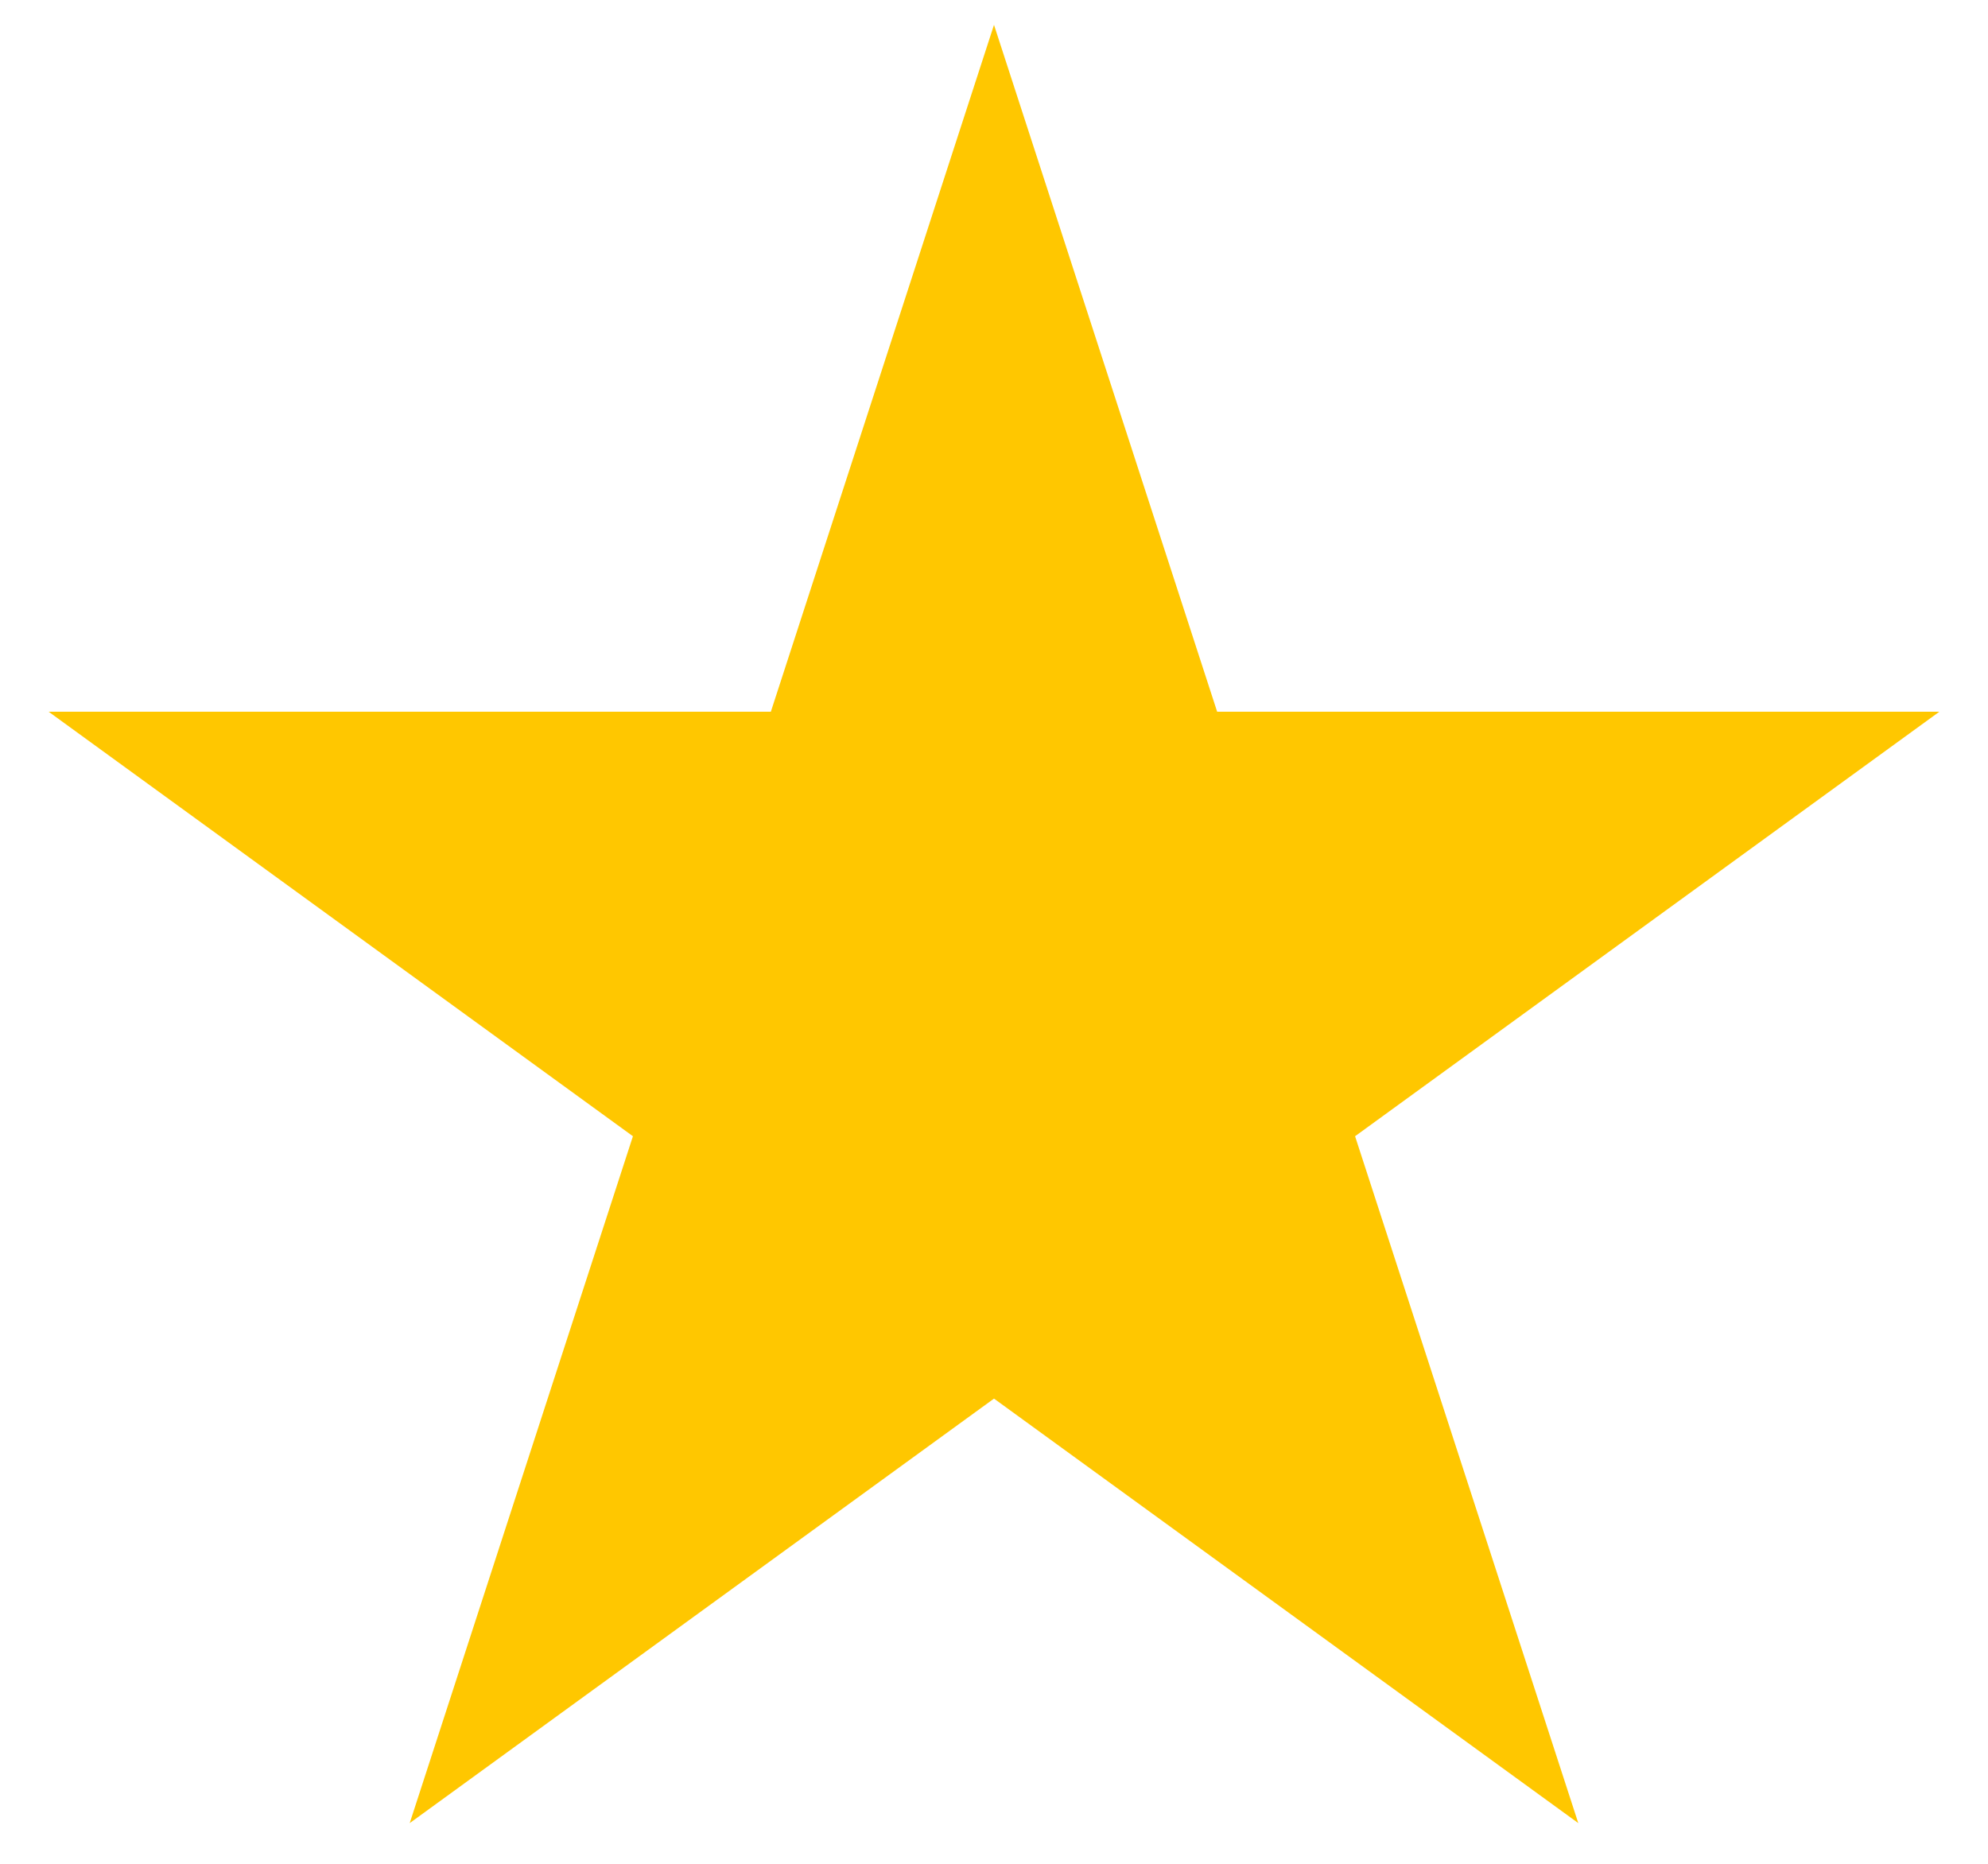
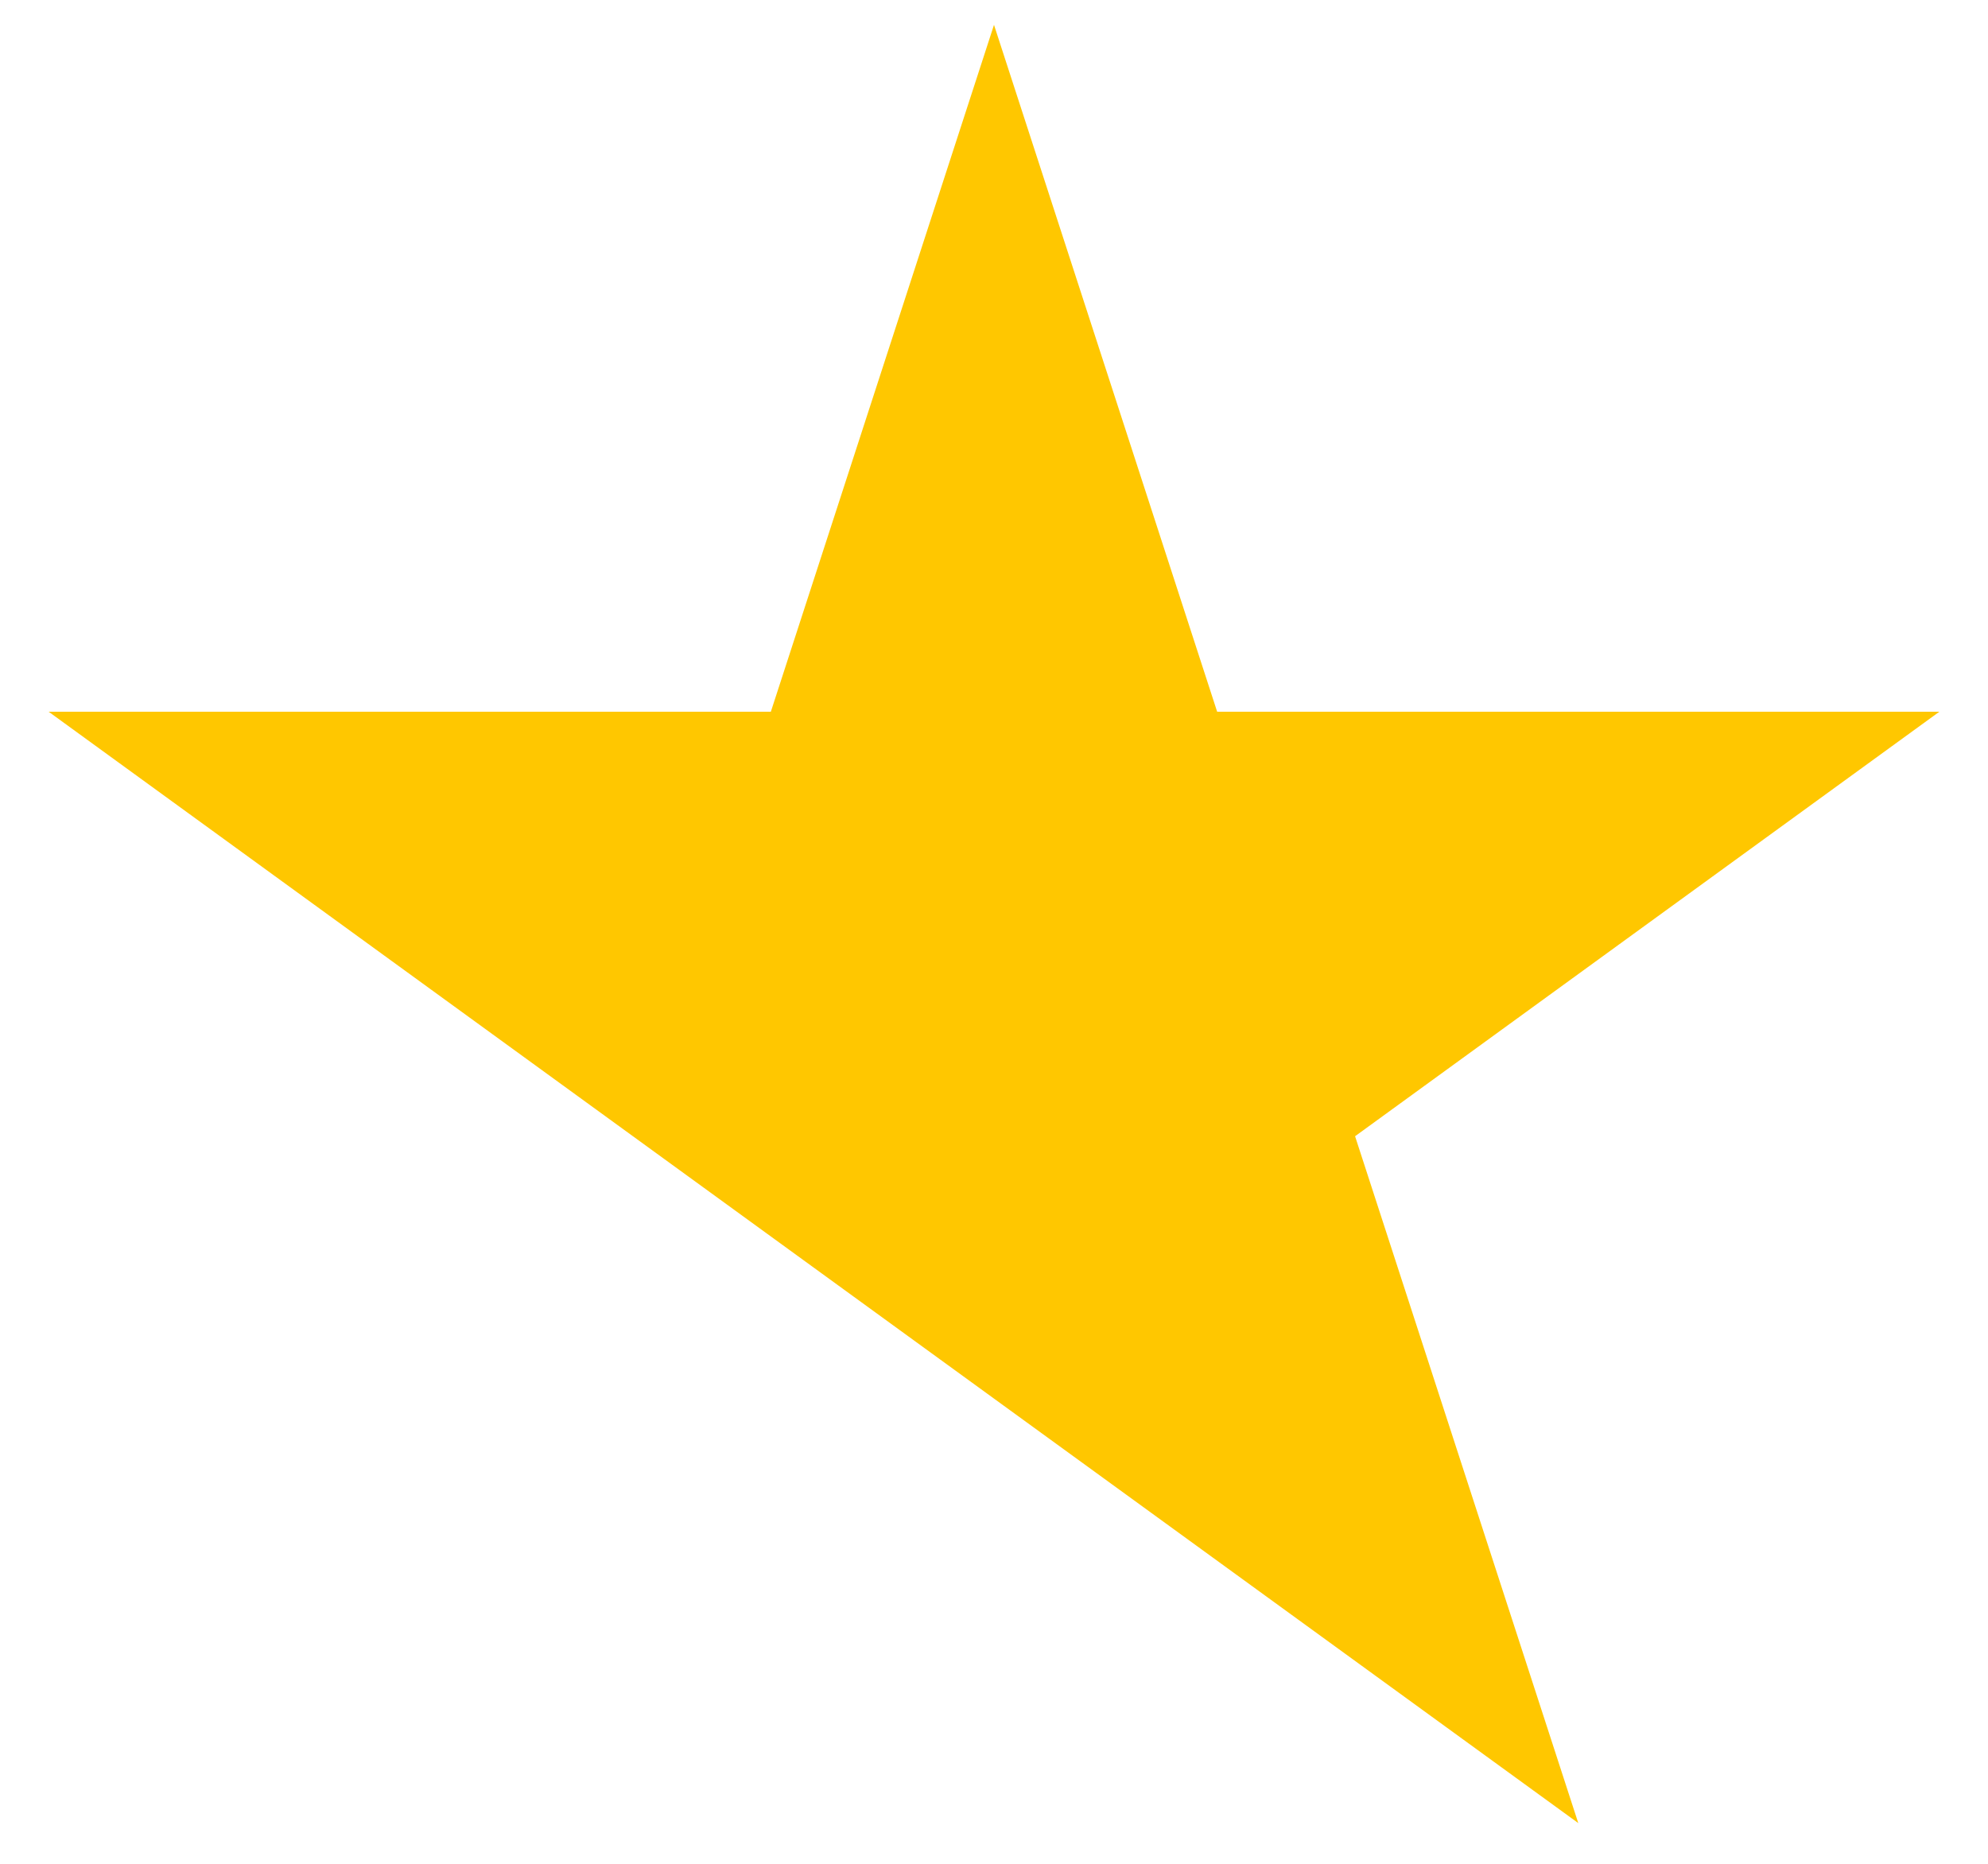
<svg xmlns="http://www.w3.org/2000/svg" fill="none" viewBox="0 0 32 30" height="30" width="32">
-   <path fill="#FFC700" d="M16 0.4L19.592 11.456H31.217L21.812 18.289L25.405 29.345L16 22.512L6.595 29.345L10.188 18.289L0.783 11.456H12.408L16 0.4Z" />
+   <path fill="#FFC700" d="M16 0.4L19.592 11.456H31.217L21.812 18.289L25.405 29.345L16 22.512L10.188 18.289L0.783 11.456H12.408L16 0.4Z" />
</svg>